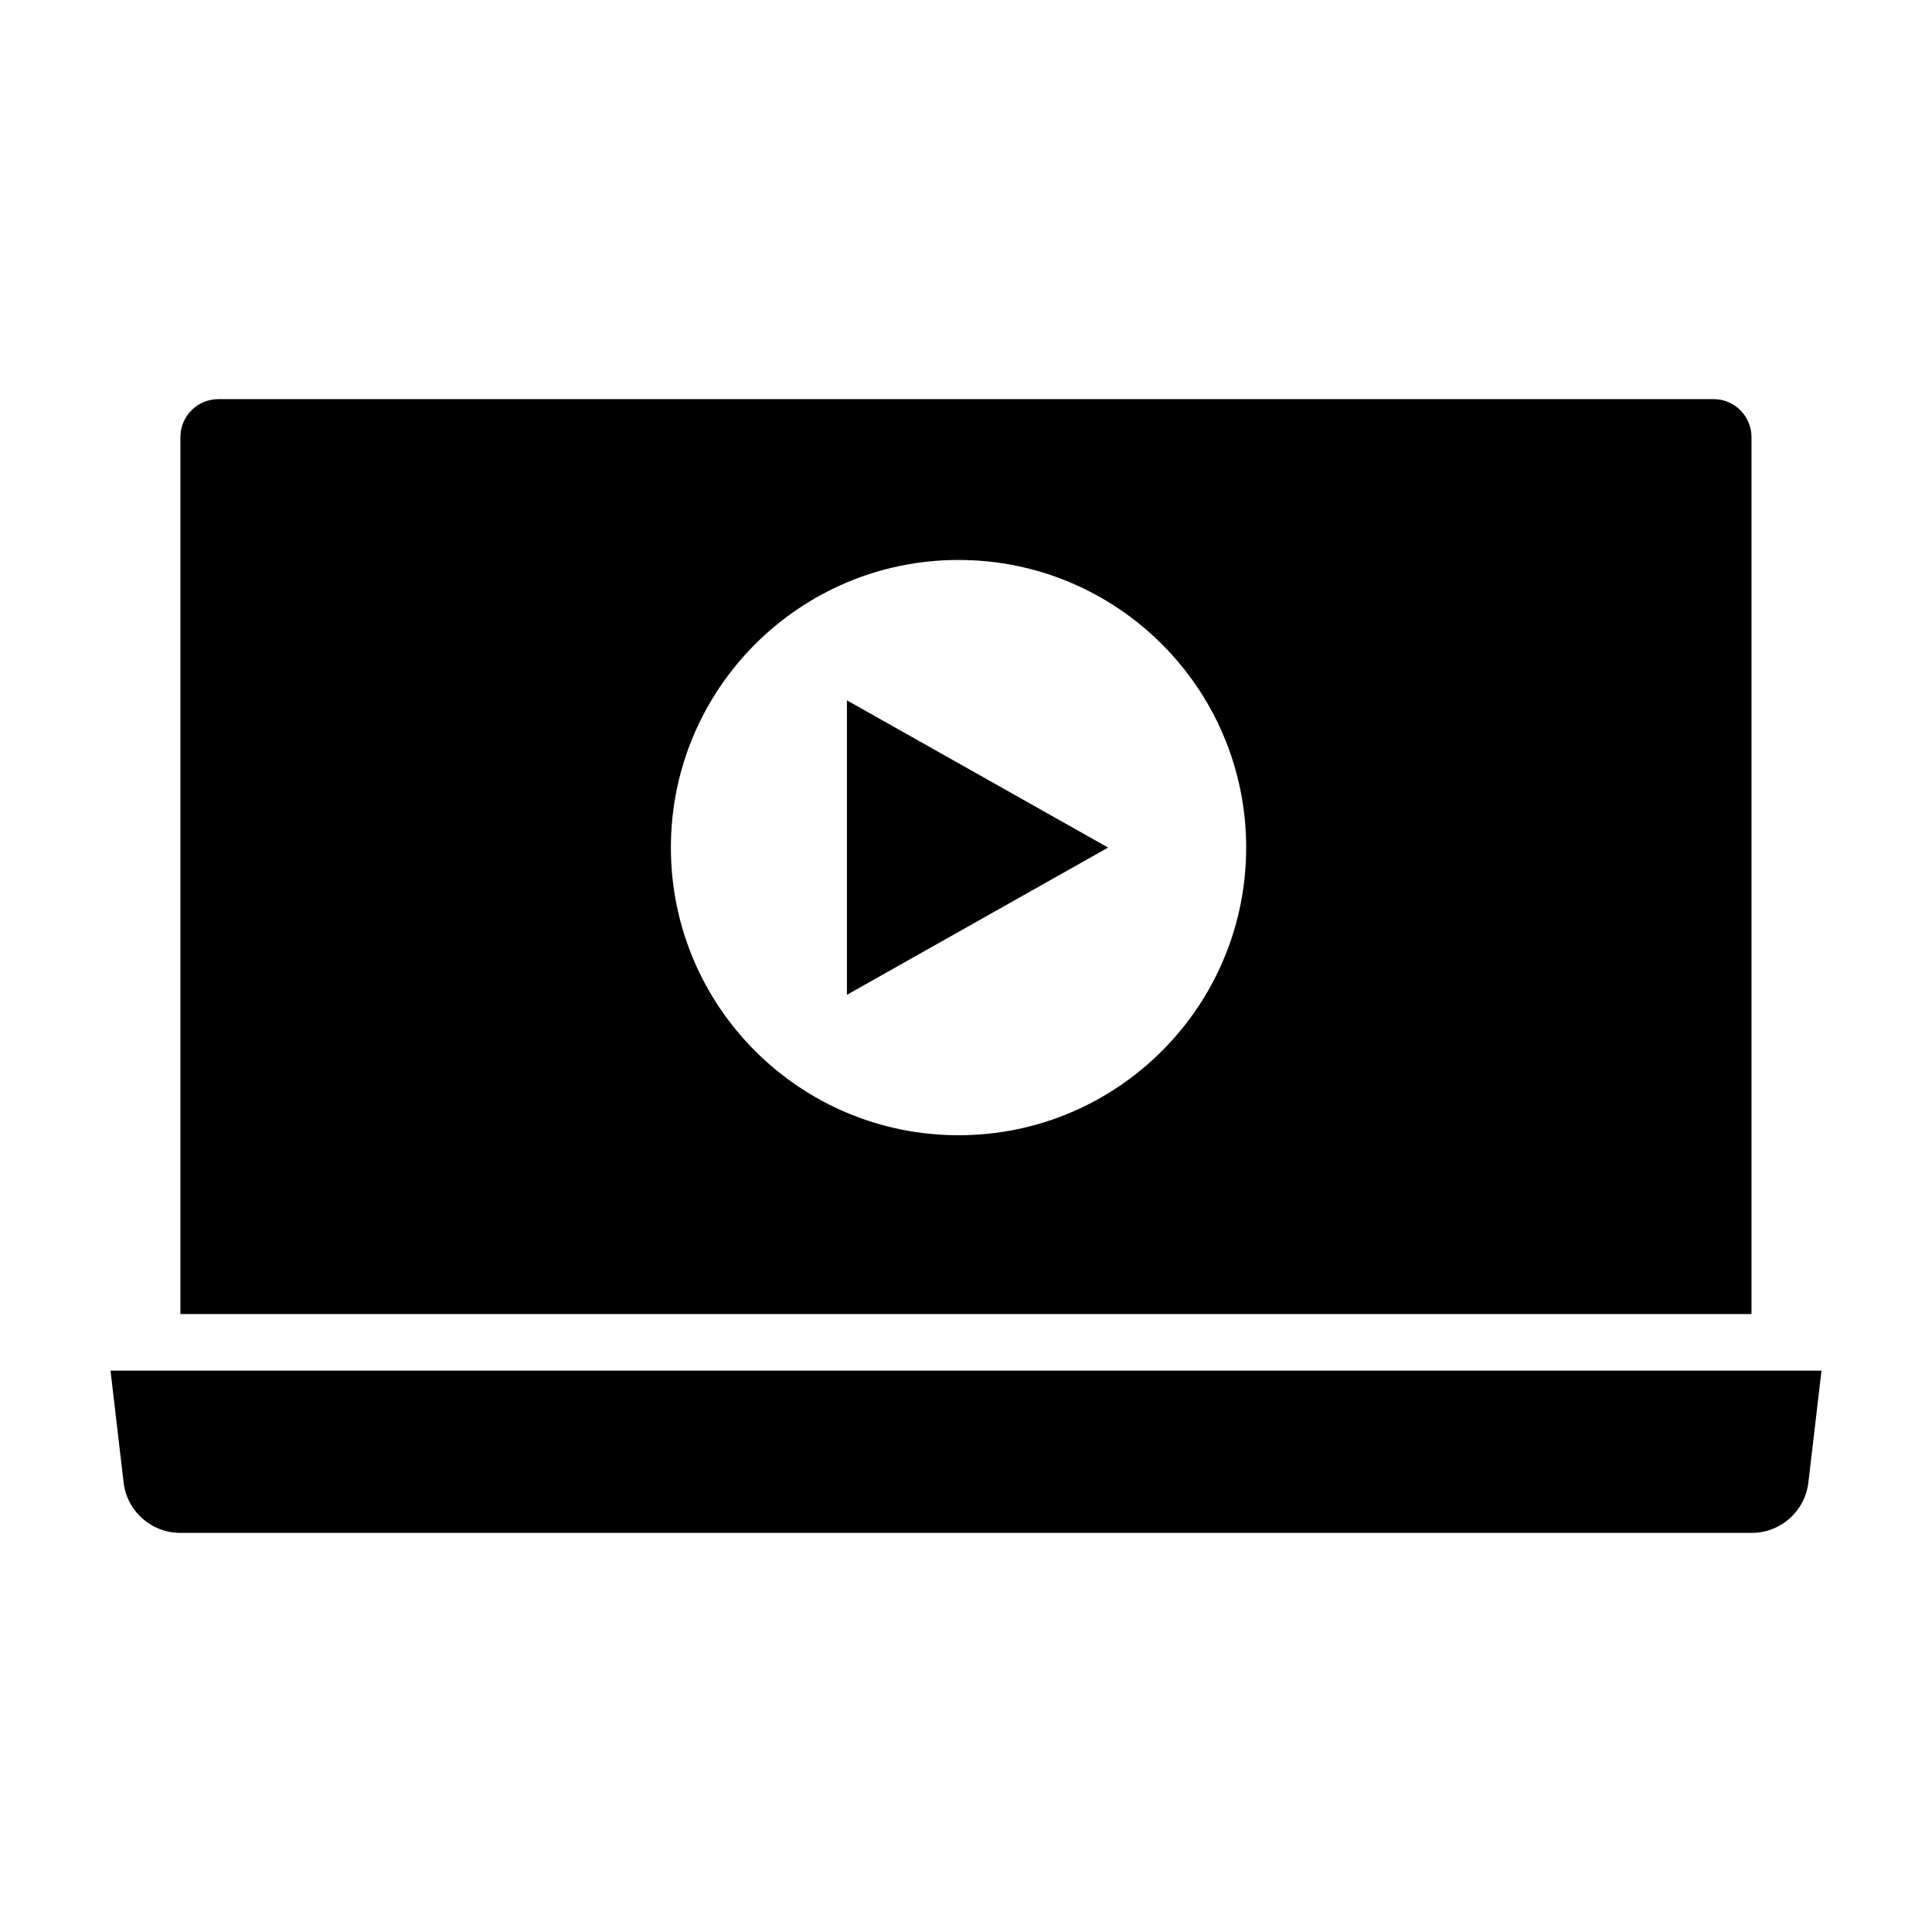
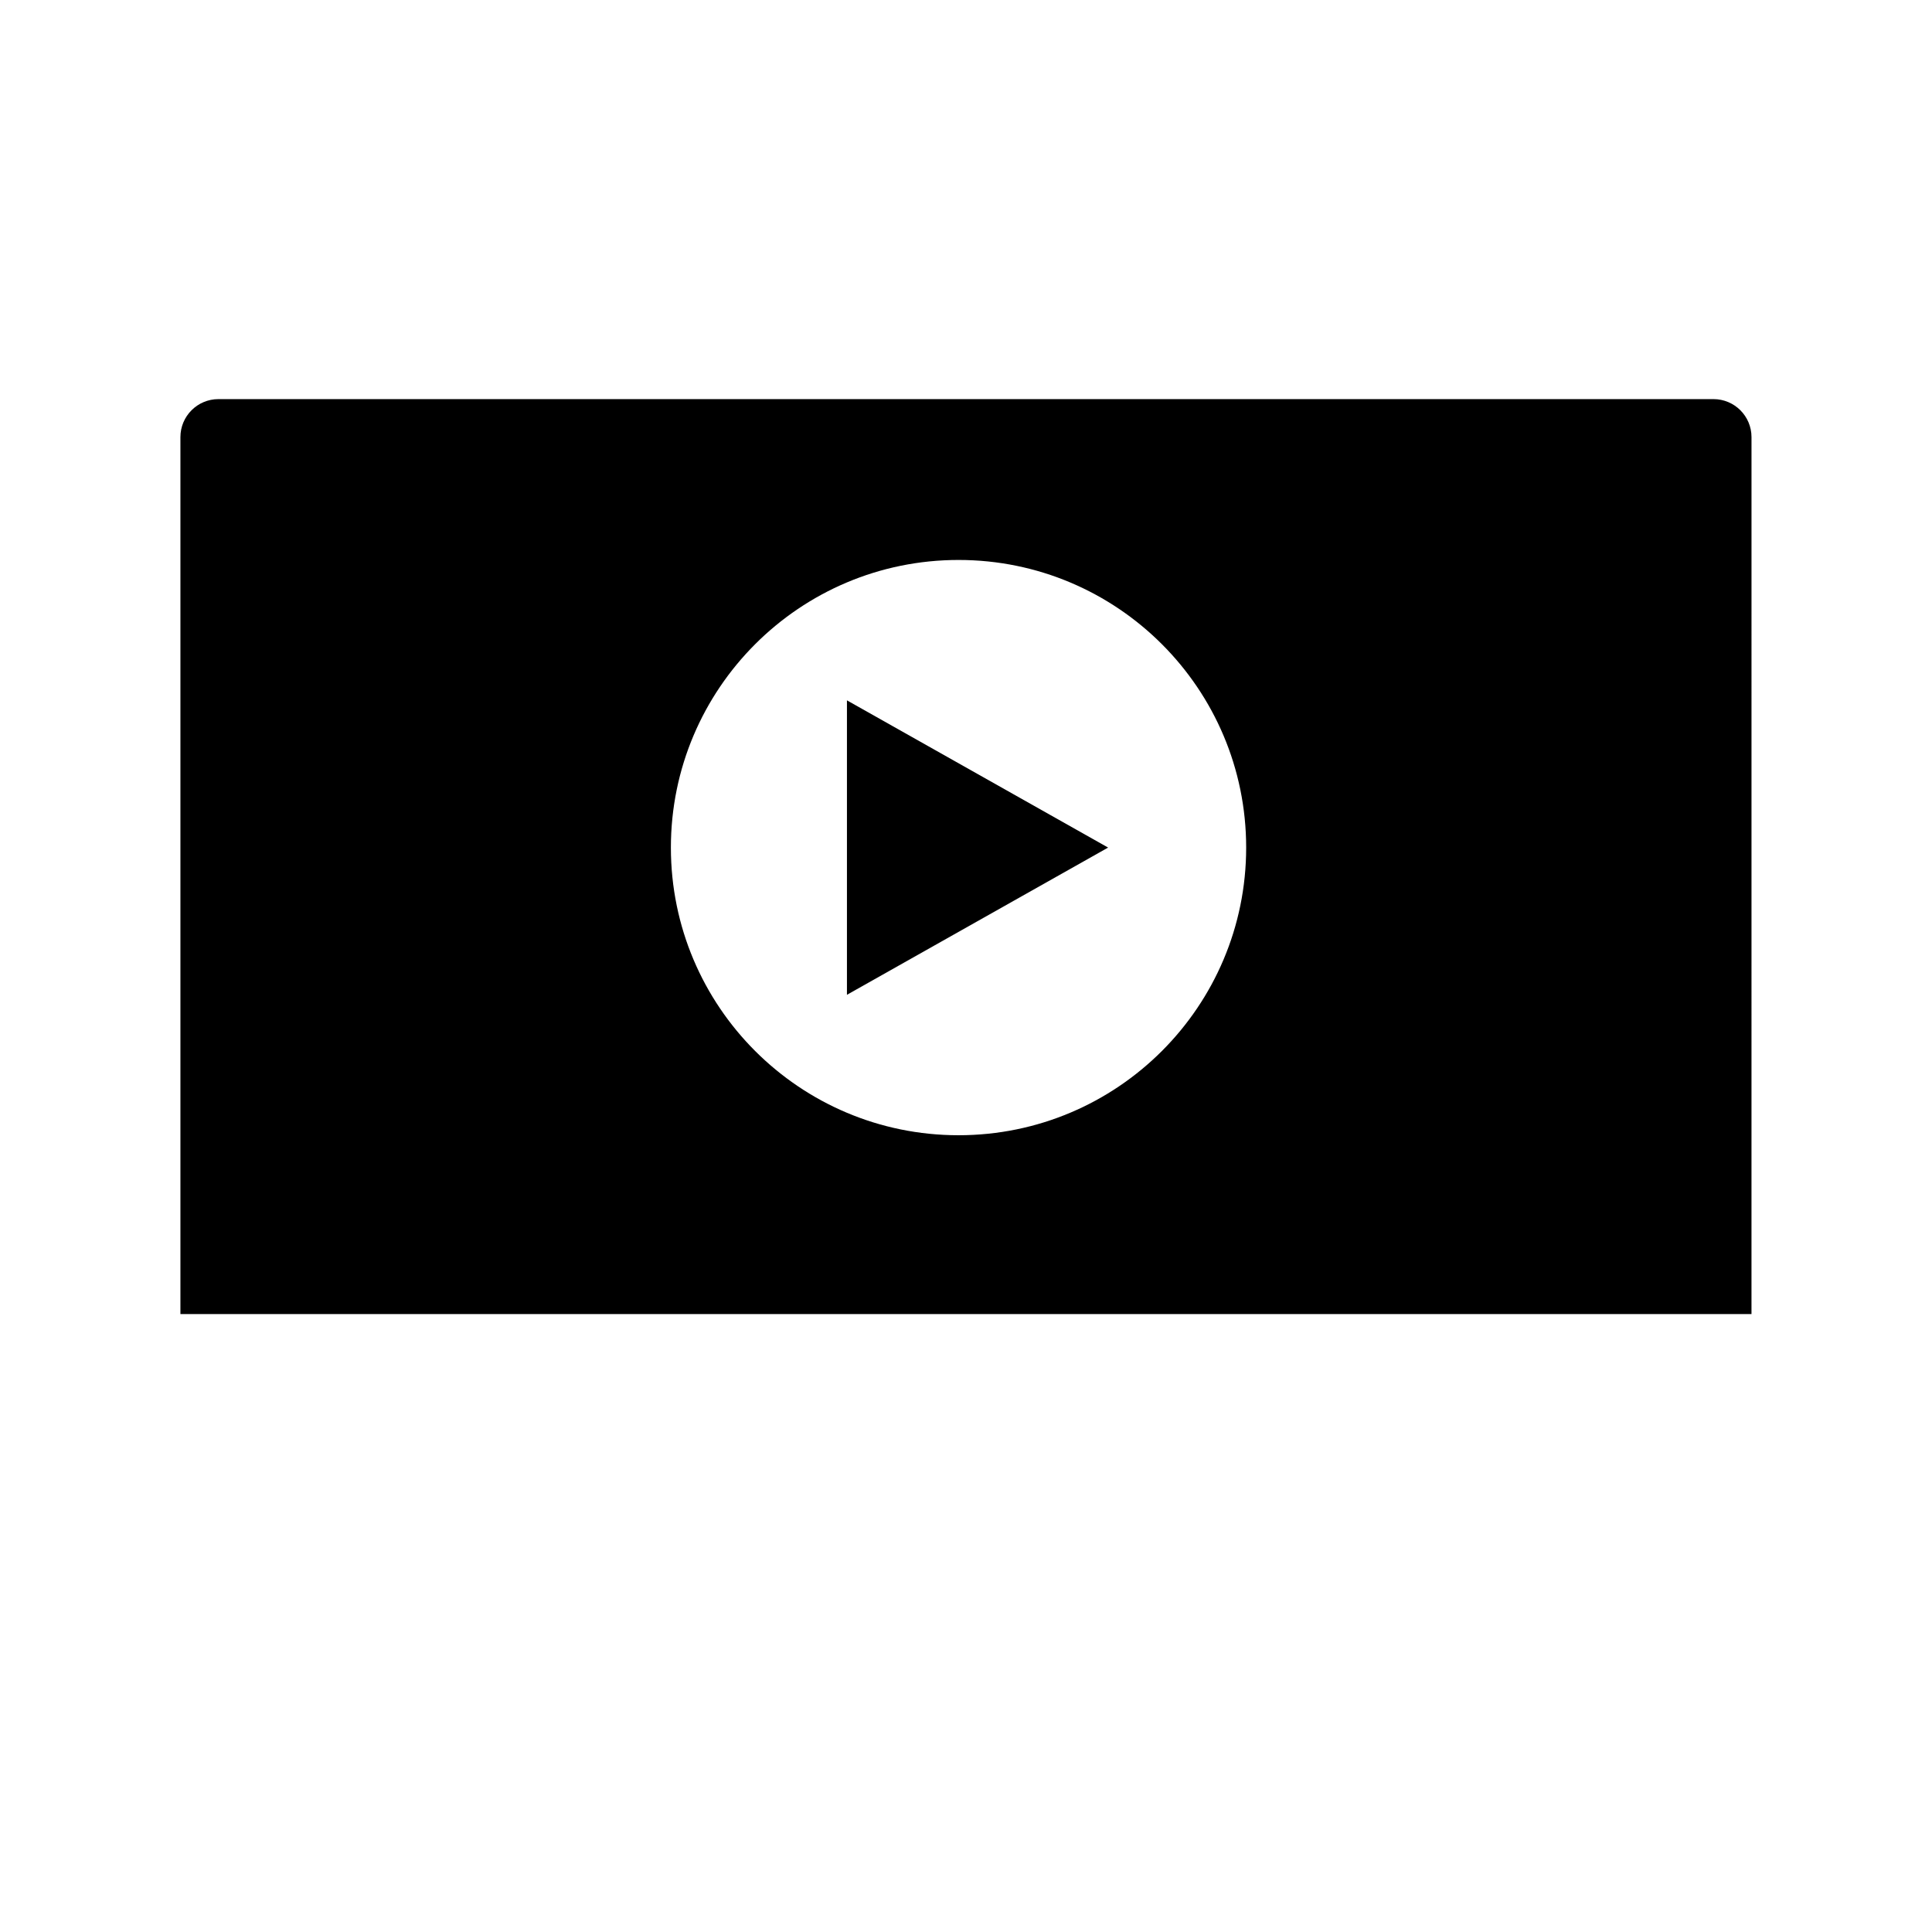
<svg xmlns="http://www.w3.org/2000/svg" fill="#000000" width="800px" height="800px" version="1.1" viewBox="144 144 512 512">
  <g>
-     <path d="m608.23 550.23h-416.46c-7.668 0-14.117-5.738-15.012-13.355l-3.473-29.645h453.43l-3.477 29.645c-0.895 7.609-7.348 13.355-15.012 13.355z" />
    <path d="m368.45 329.6v78.031l69.211-39.016z" />
    <path d="m598.1 249.77h-396.21c-5.566 0-10.078 4.508-10.078 10.078v232.39h416.35l0.004-232.39c0.004-5.562-4.508-10.078-10.07-10.078zm-200.08 195.08c-42.098 0-76.227-34.129-76.227-76.227 0-42.098 34.129-76.227 76.227-76.227 42.098 0 76.227 34.129 76.227 76.227 0 42.098-34.129 76.227-76.227 76.227z" />
  </g>
</svg>